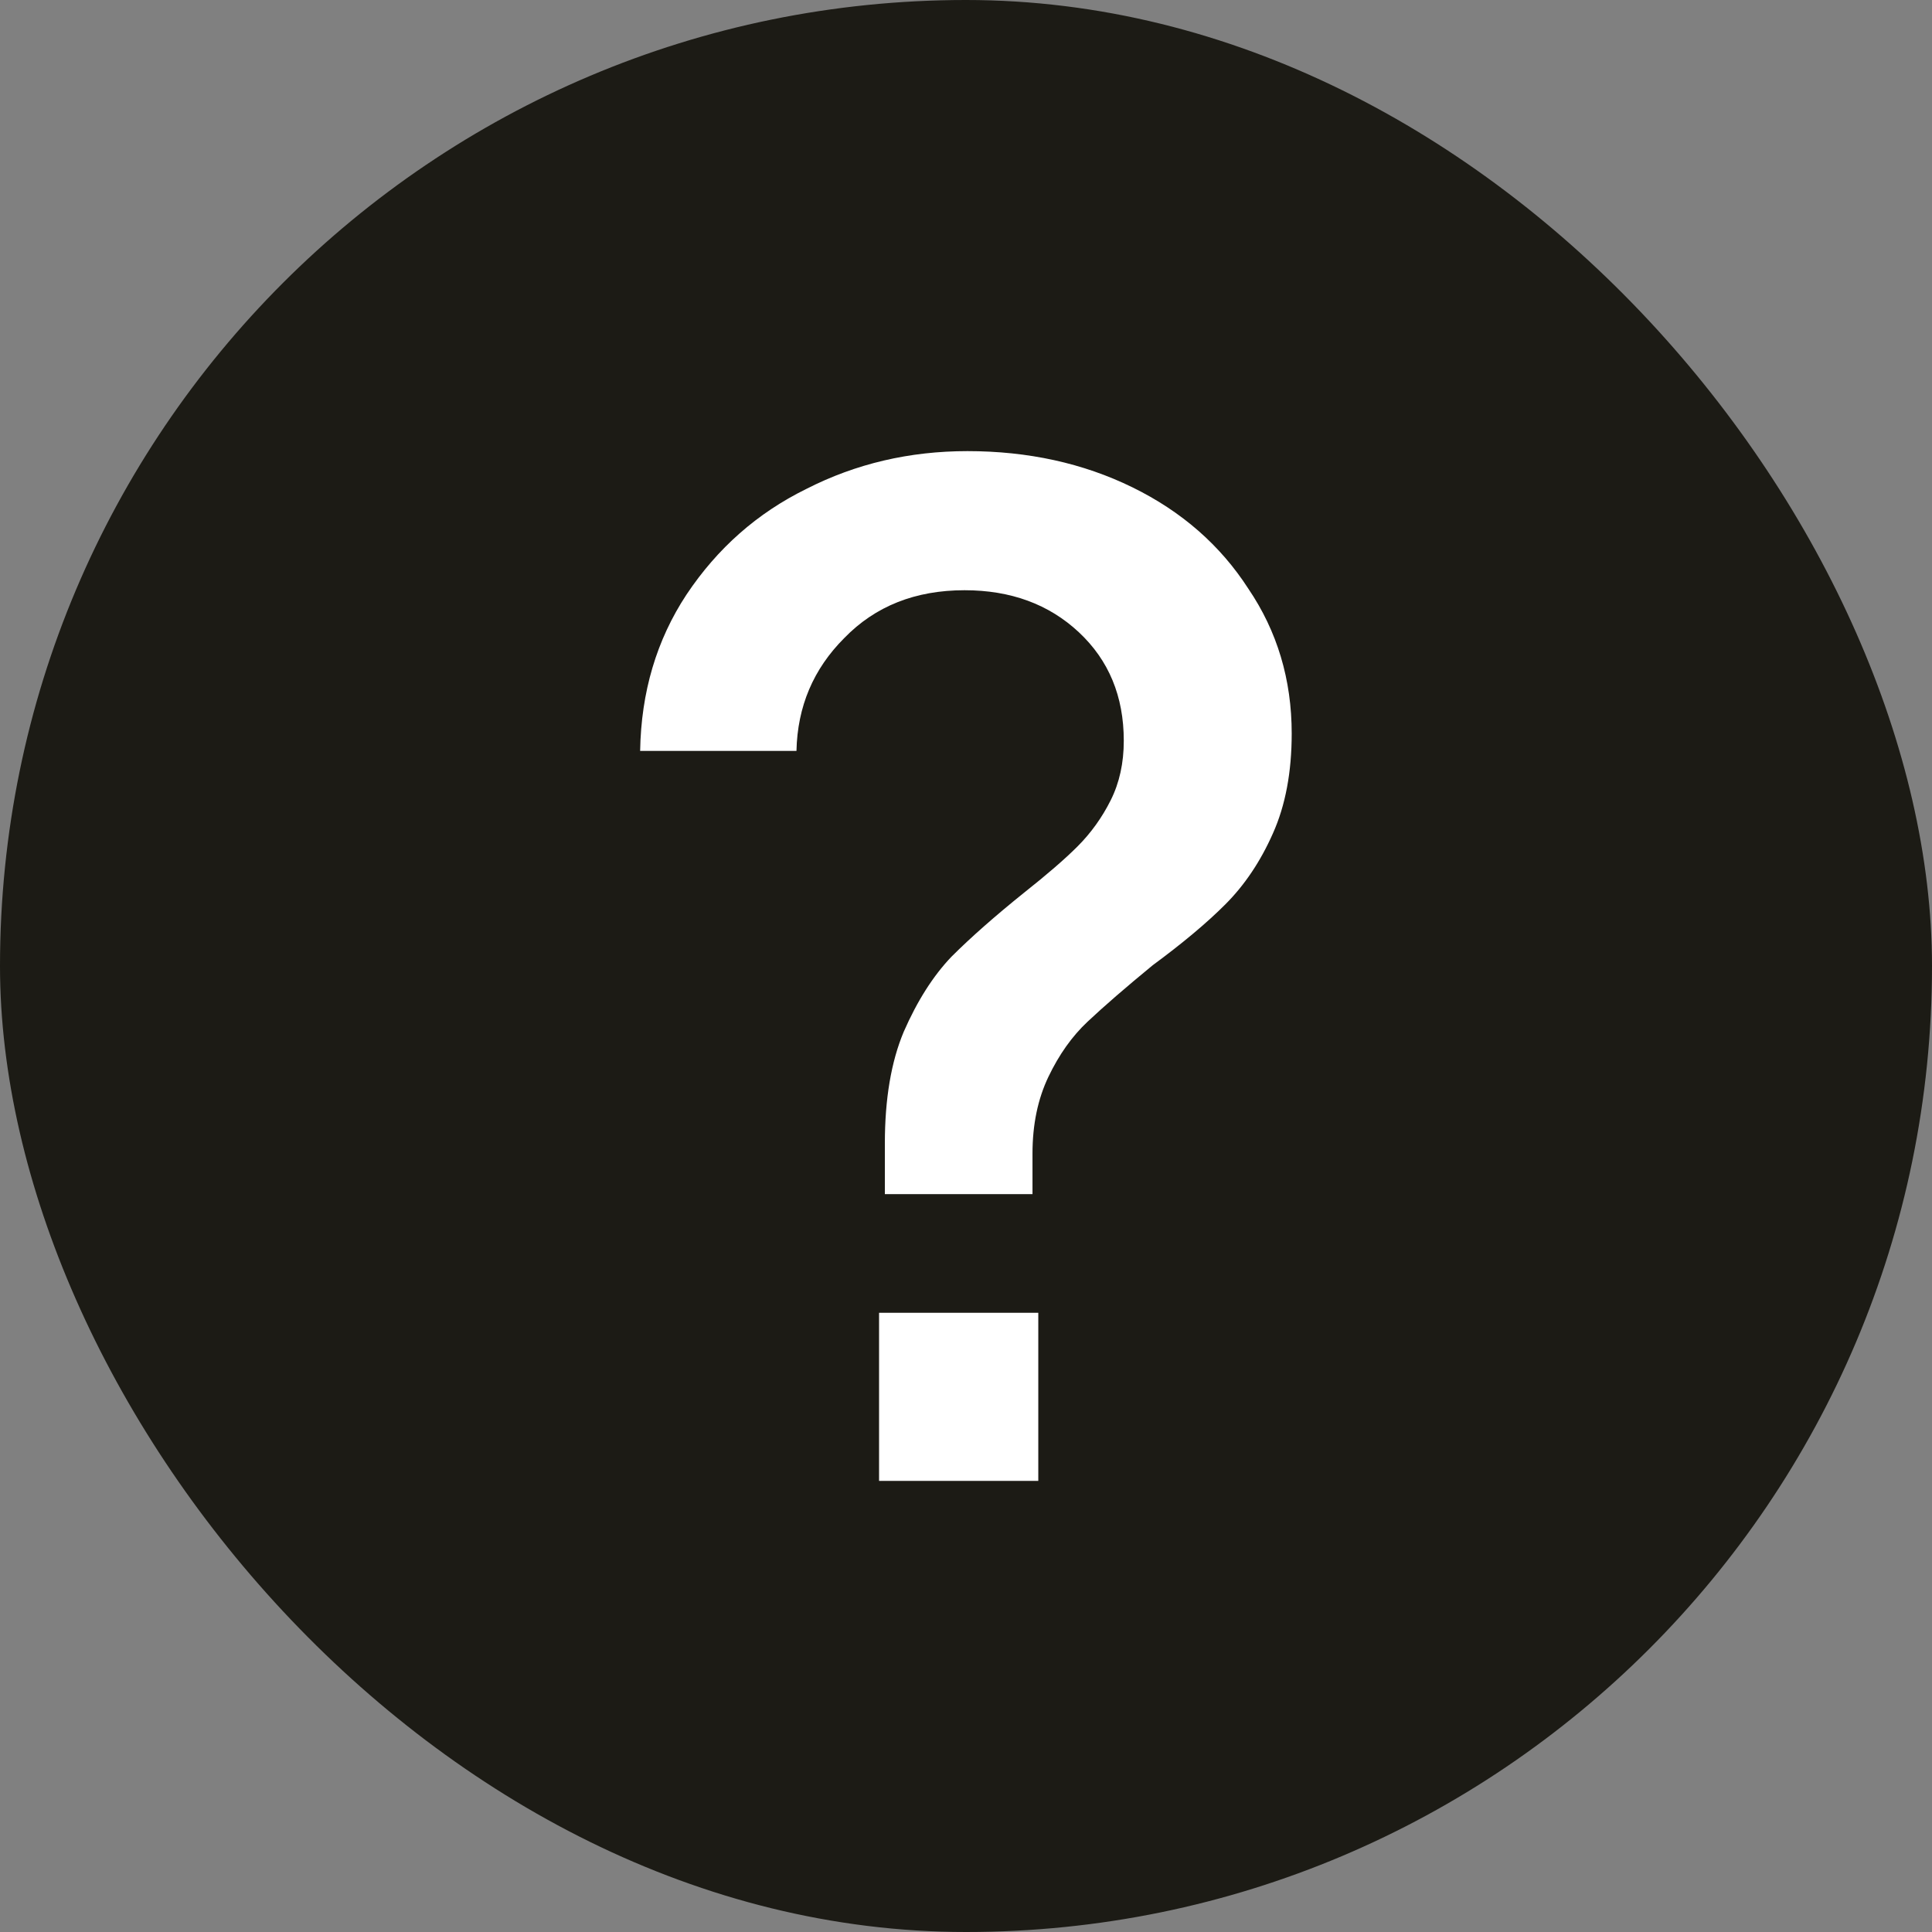
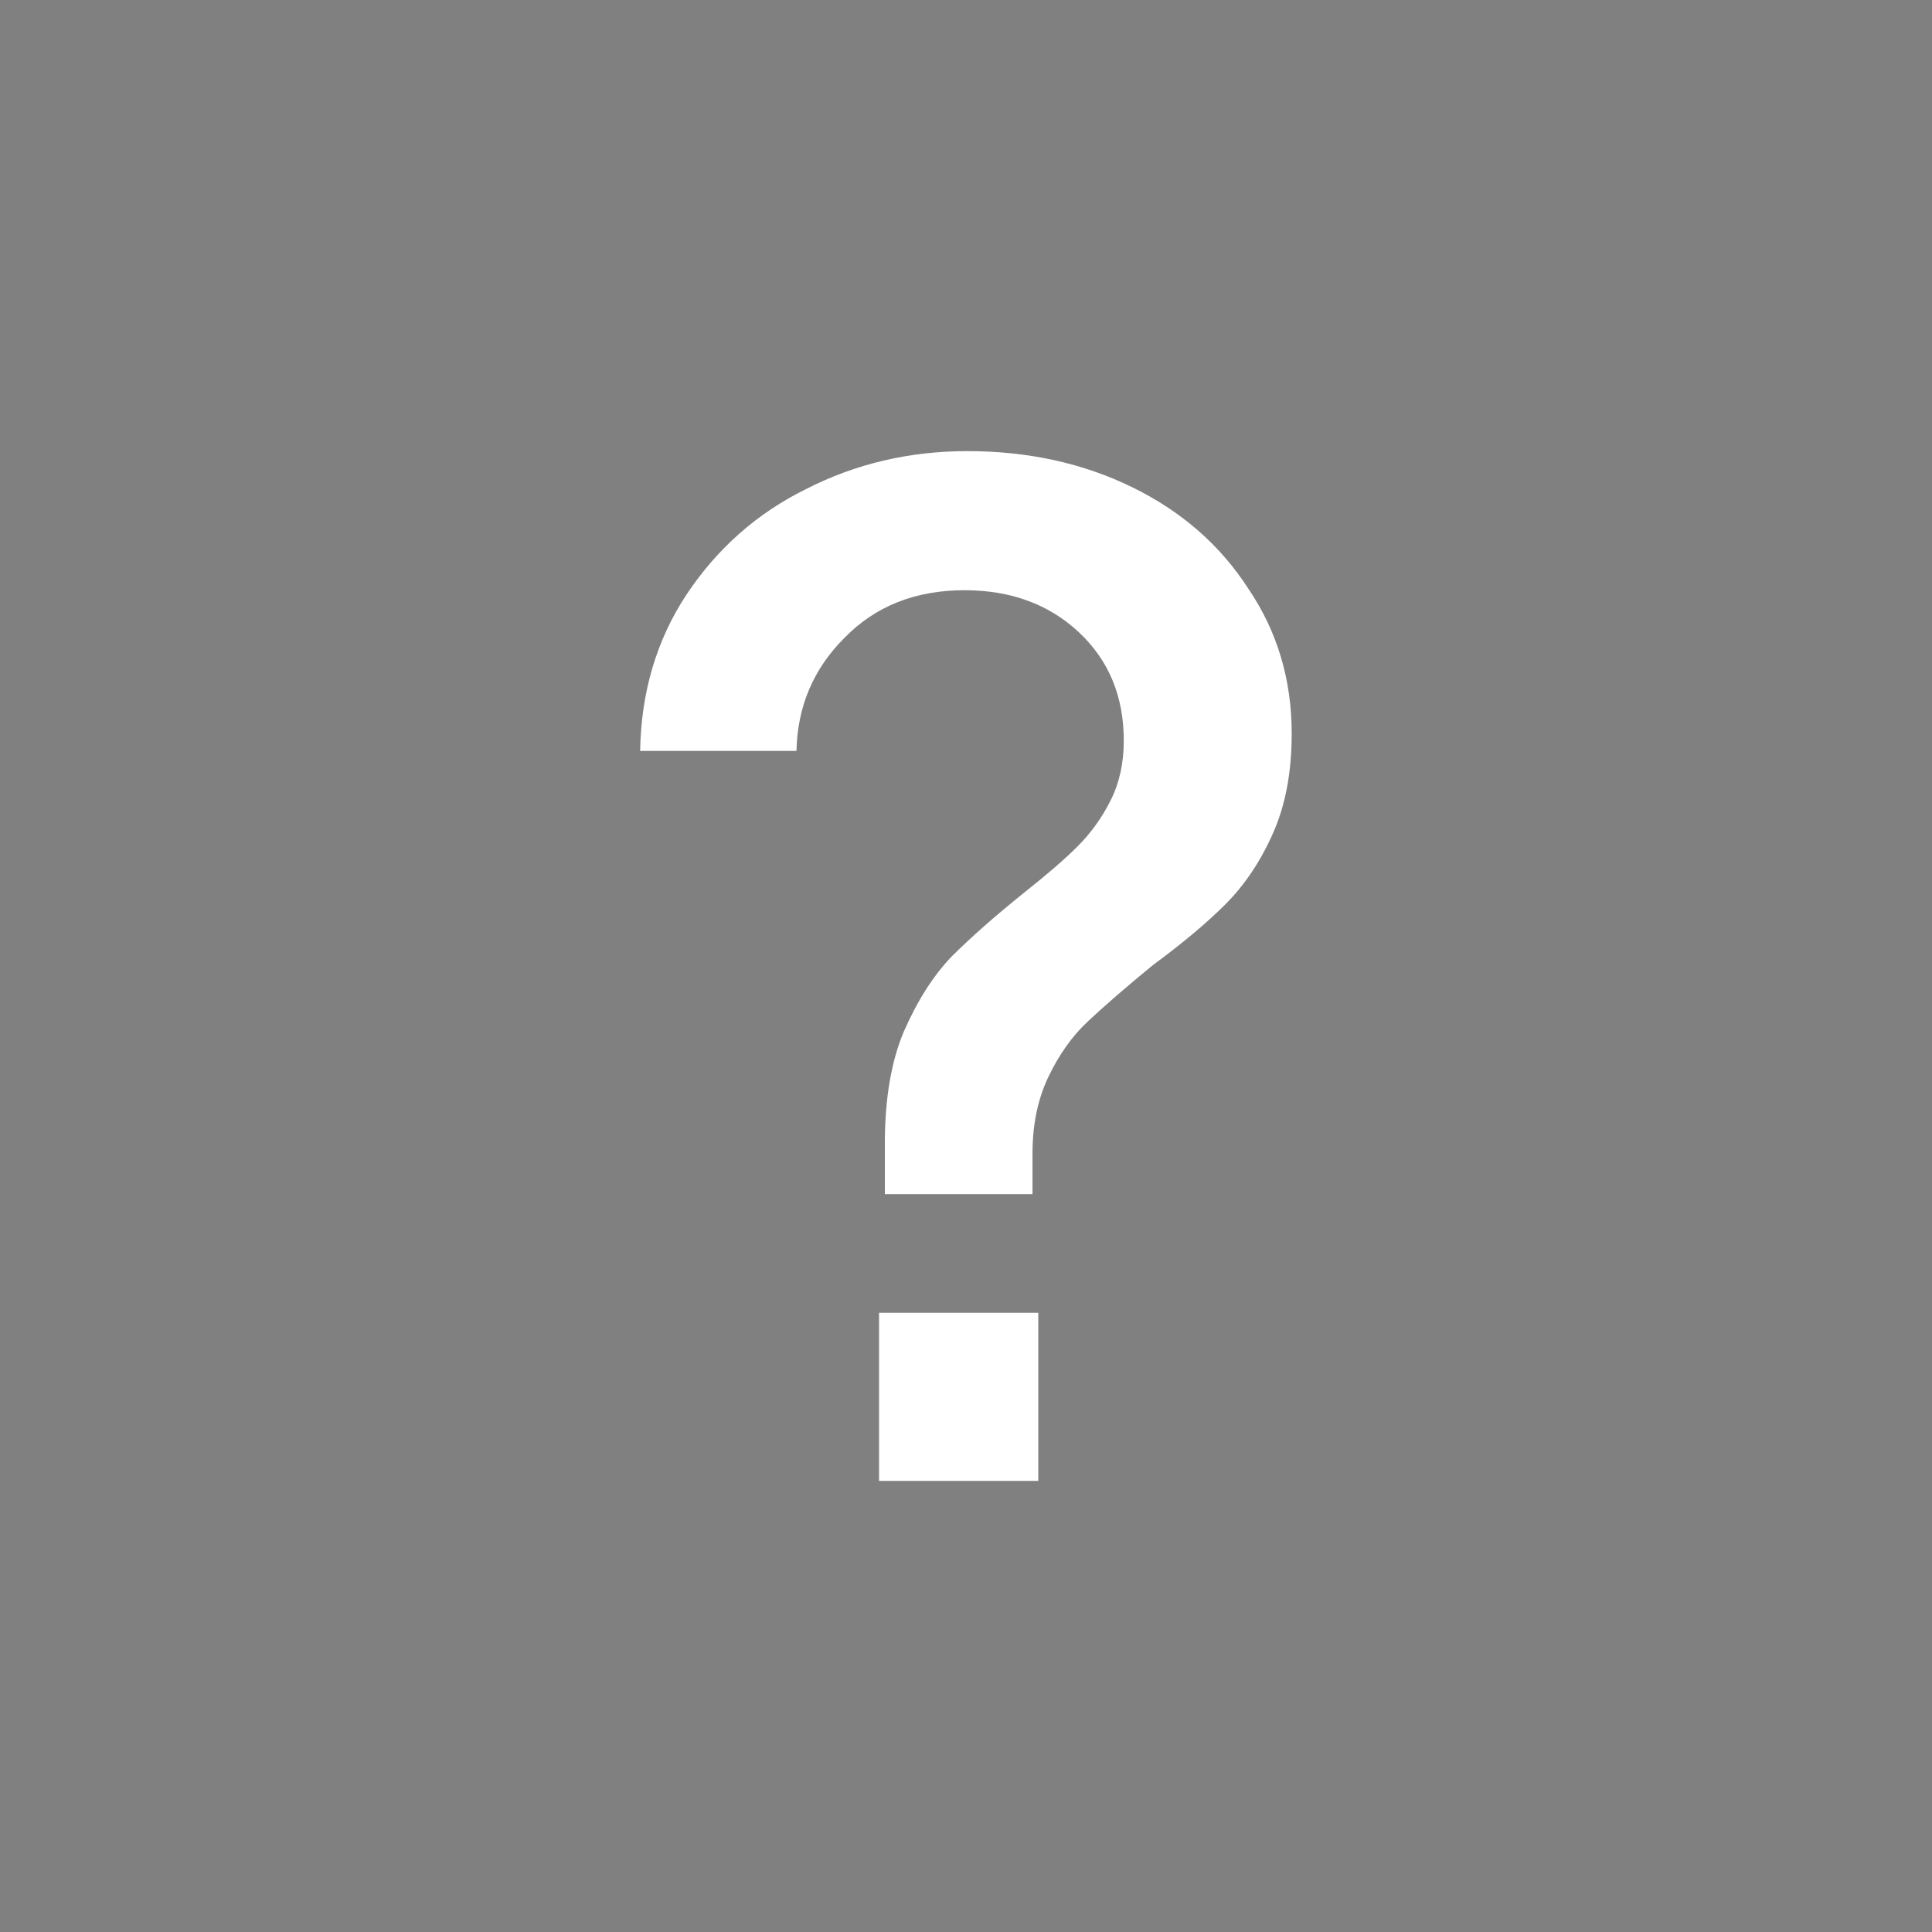
<svg xmlns="http://www.w3.org/2000/svg" width="12" height="12" viewBox="0 0 12 12" fill="none">
  <rect x="0" y="0" width="12" height="12" fill="#808080" stroke="none" />
-   <rect width="12" height="12" rx="6" fill="#1C1B15" />
  <path d="M5.46 9.198V8.154H6.449V9.198H5.46ZM5.496 7.102C5.496 6.826 5.535 6.595 5.613 6.409C5.697 6.217 5.796 6.061 5.91 5.942C6.03 5.822 6.18 5.69 6.359 5.546C6.503 5.432 6.614 5.336 6.692 5.258C6.776 5.174 6.845 5.078 6.899 4.97C6.953 4.862 6.98 4.739 6.98 4.601C6.98 4.325 6.887 4.101 6.701 3.927C6.515 3.753 6.278 3.666 5.991 3.666C5.685 3.666 5.436 3.765 5.244 3.963C5.052 4.155 4.953 4.388 4.947 4.664H3.976C3.982 4.299 4.078 3.975 4.264 3.693C4.456 3.405 4.704 3.186 5.01 3.036C5.316 2.88 5.649 2.802 6.009 2.802C6.386 2.802 6.728 2.877 7.034 3.027C7.34 3.177 7.58 3.387 7.754 3.657C7.933 3.921 8.023 4.221 8.023 4.556C8.023 4.796 7.984 5.003 7.906 5.177C7.829 5.351 7.73 5.498 7.61 5.618C7.496 5.732 7.346 5.858 7.16 5.995C6.992 6.133 6.857 6.25 6.755 6.346C6.659 6.436 6.578 6.55 6.512 6.688C6.446 6.826 6.413 6.985 6.413 7.165V7.417H5.496V7.102Z" fill="white" />
</svg>